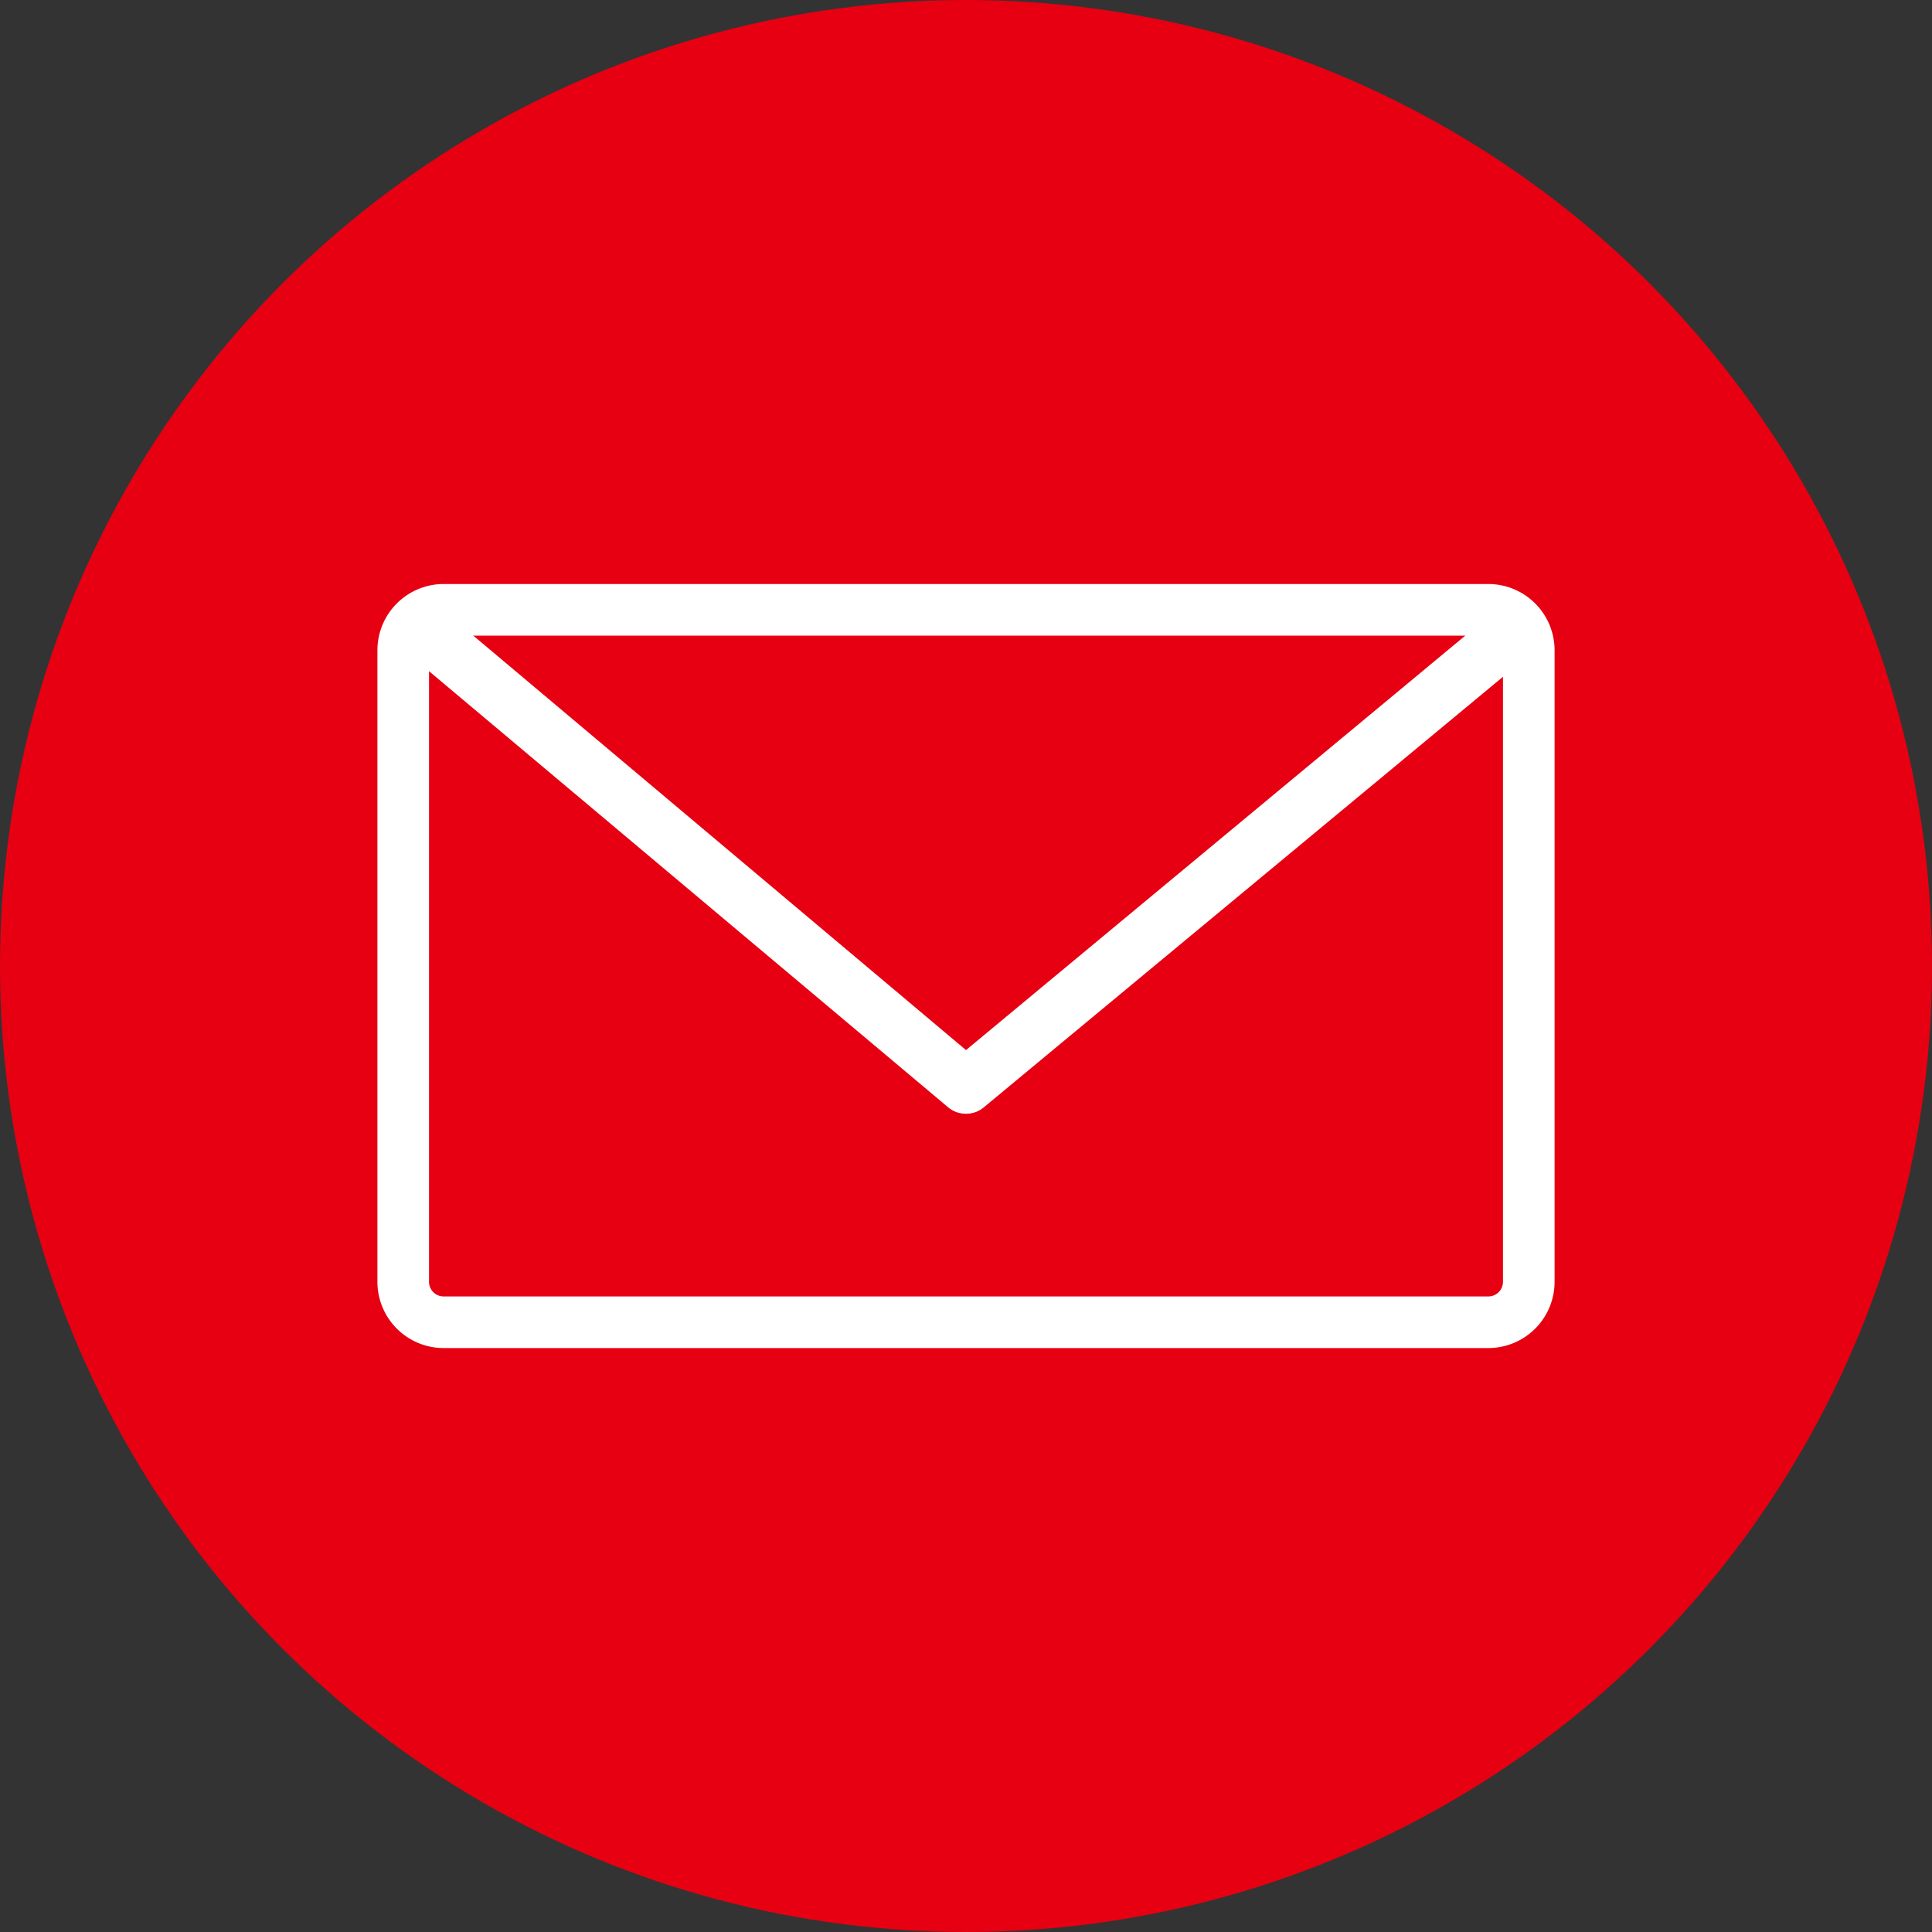
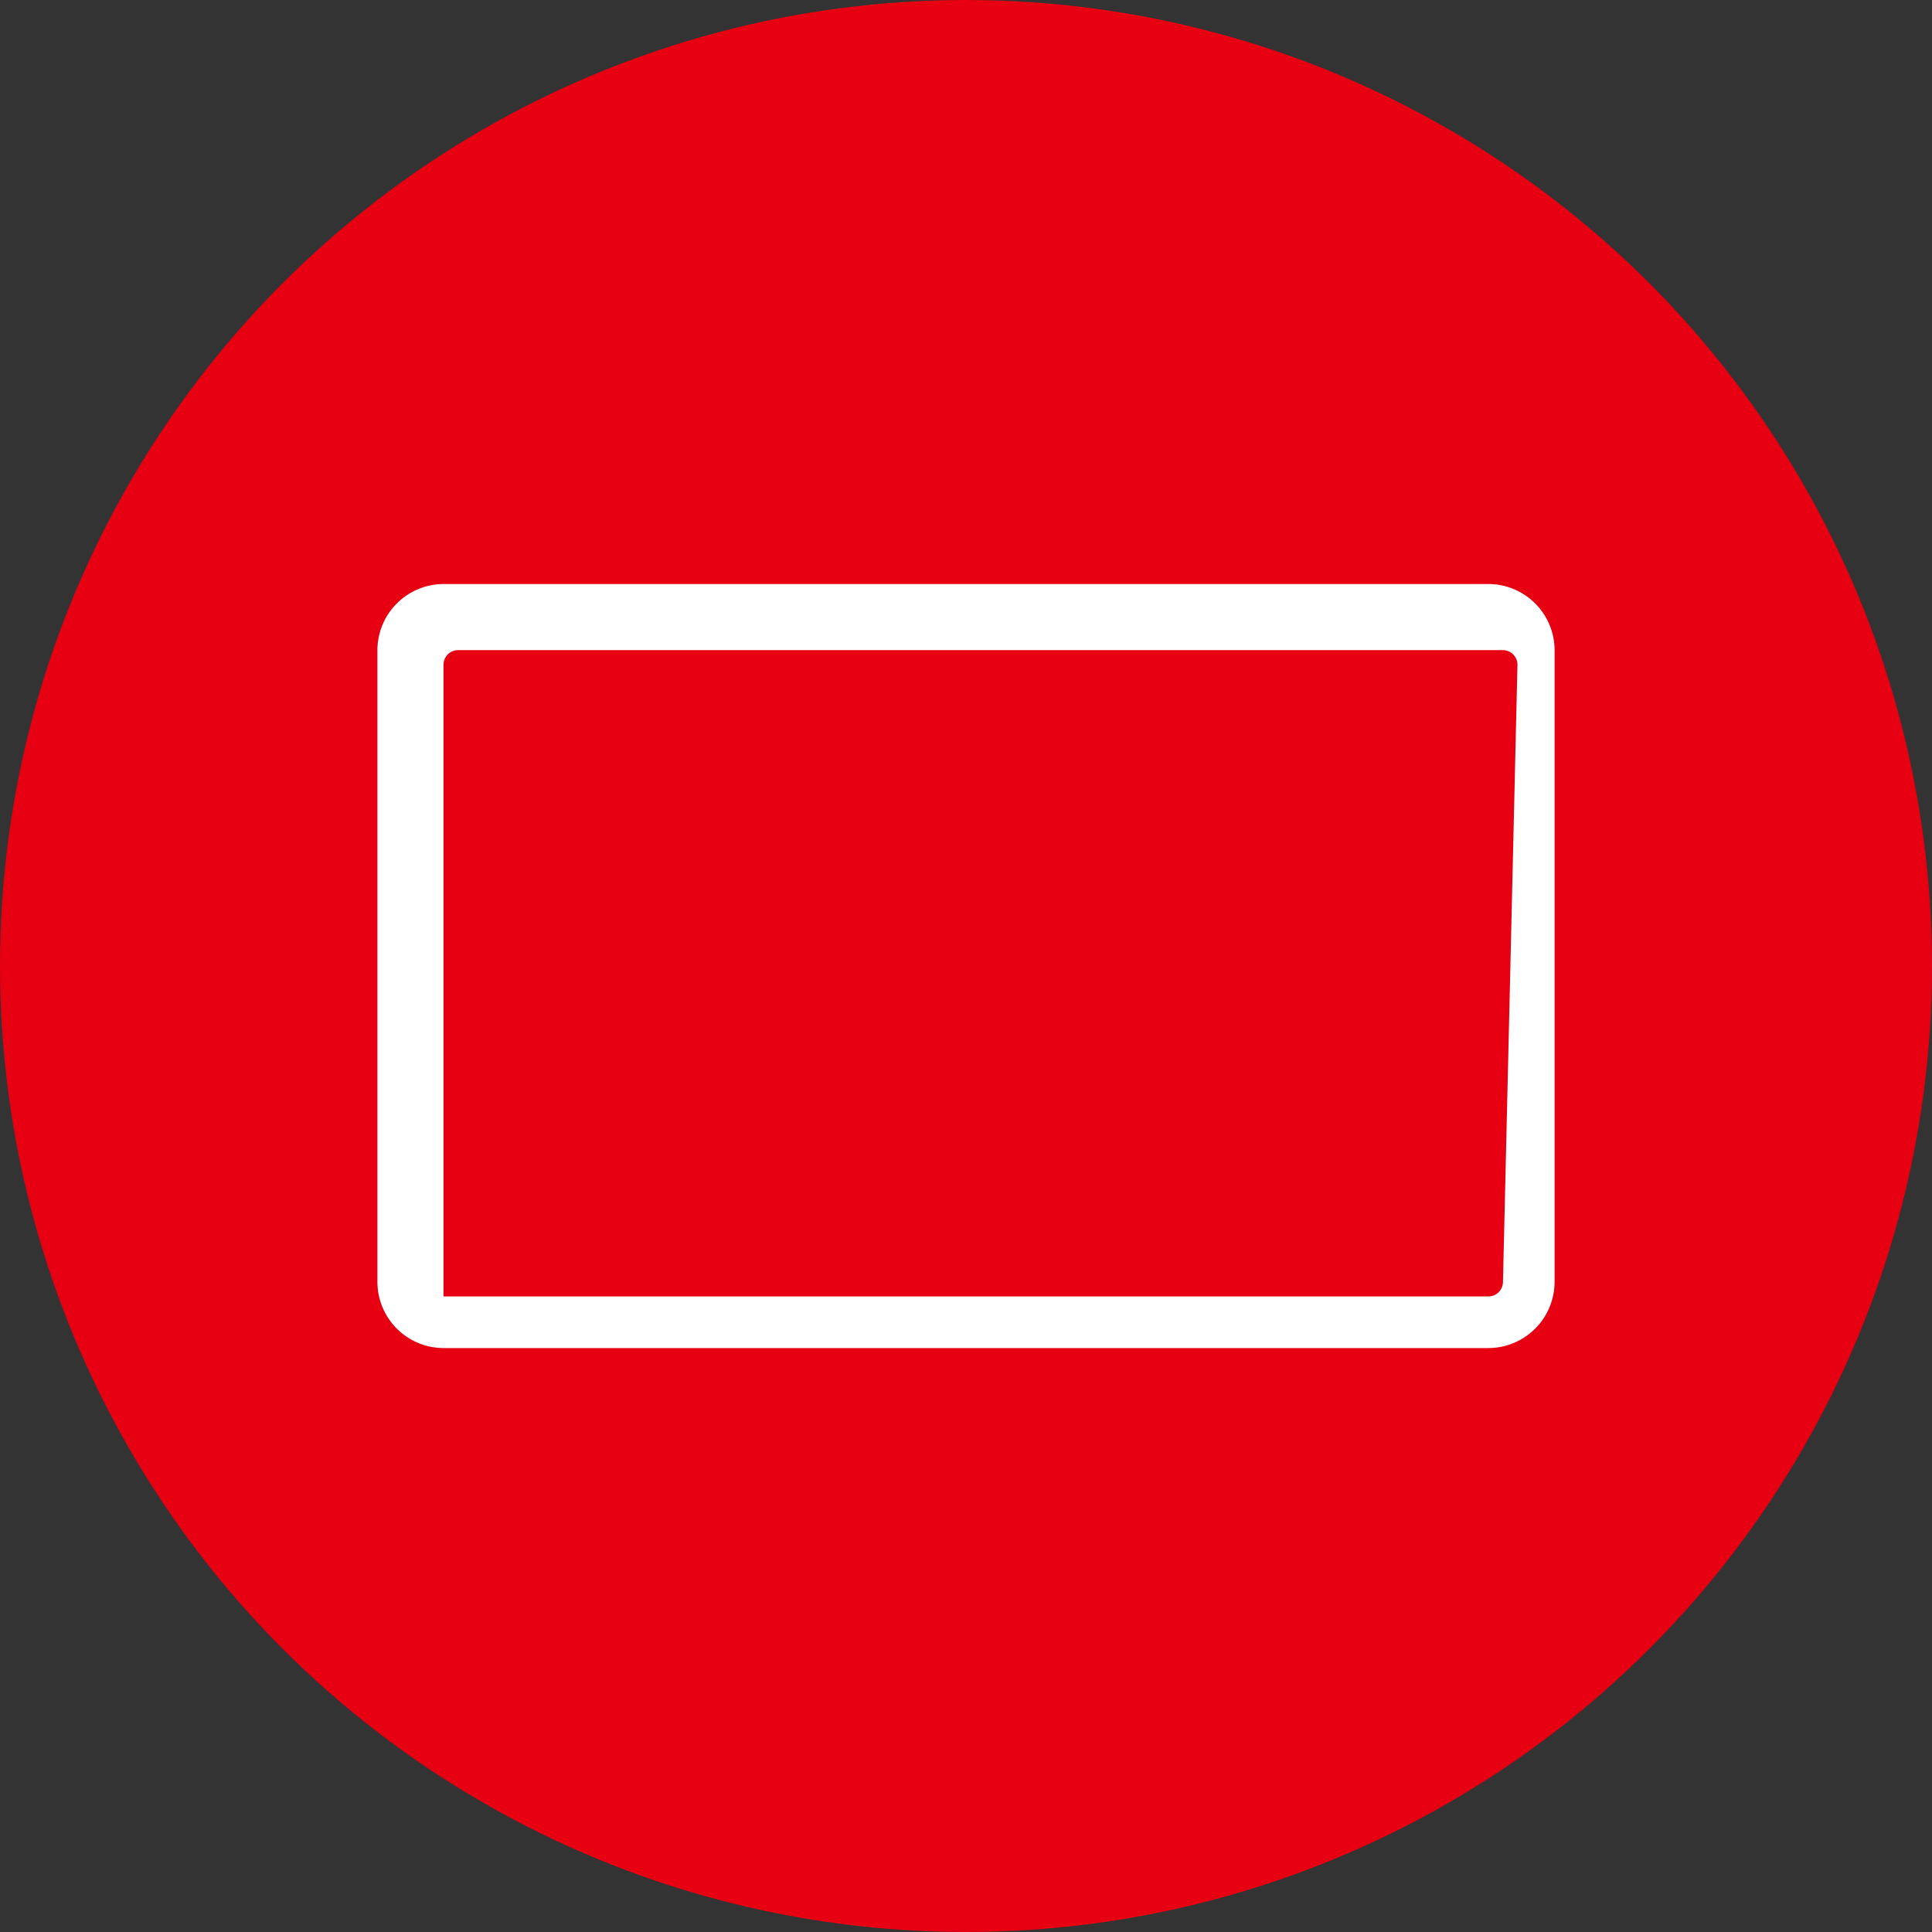
<svg xmlns="http://www.w3.org/2000/svg" width="80" height="80">
  <rect width="100%" height="100%" fill="#333333" stroke="none" />
  <g transform="translate(-1271 -5150)">
    <circle data-name="楕円形 2" cx="40" cy="40" r="40" transform="translate(1271 5150)" fill="#e60012" />
-     <path data-name="パス 1005" d="M1332.635 5174.183h-43.27a2.745 2.745 0 0 0-2.737 2.737v26.163a2.745 2.745 0 0 0 2.737 2.737h43.27a2.745 2.745 0 0 0 2.737-2.737v-26.163a2.745 2.745 0 0 0-2.737-2.737m.6 28.9a.607.607 0 0 1-.6.6h-43.27a.606.606 0 0 1-.6-.6v-26.163a.606.606 0 0 1 .6-.6h43.27a.607.607 0 0 1 .6.6Z" fill="#fff" />
-     <path data-name="パス 1006" d="M1333.748 5177.599a1.154 1.154 0 1 0-1.453-1.794L1311 5193.482l-21.123-17.769a1.154 1.154 0 1 0-1.452 1.794l21.852 18.358.009.007.036.027c.02.015.04.029.061.042l.038.023c.024.014.048.027.073.039l.028.014a1.114 1.114 0 0 0 .109.044h.008c.034.011.069.021.1.028l.027.006.09.015h.028a1.115 1.115 0 0 0 .114.006 1.116 1.116 0 0 0 .115-.006h.028c.03 0 .06-.009.09-.015l.028-.006a.906.906 0 0 0 .1-.028h.008a1.119 1.119 0 0 0 .11-.044l.028-.014a.894.894 0 0 0 .074-.04l.038-.023c.021-.013.041-.028.062-.043l.035-.026.009-.007Z" fill="#fff" />
+     <path data-name="パス 1005" d="M1332.635 5174.183h-43.27a2.745 2.745 0 0 0-2.737 2.737v26.163a2.745 2.745 0 0 0 2.737 2.737h43.27a2.745 2.745 0 0 0 2.737-2.737v-26.163a2.745 2.745 0 0 0-2.737-2.737m.6 28.9a.607.607 0 0 1-.6.6h-43.27v-26.163a.606.606 0 0 1 .6-.6h43.27a.607.607 0 0 1 .6.6Z" fill="#fff" />
  </g>
</svg>